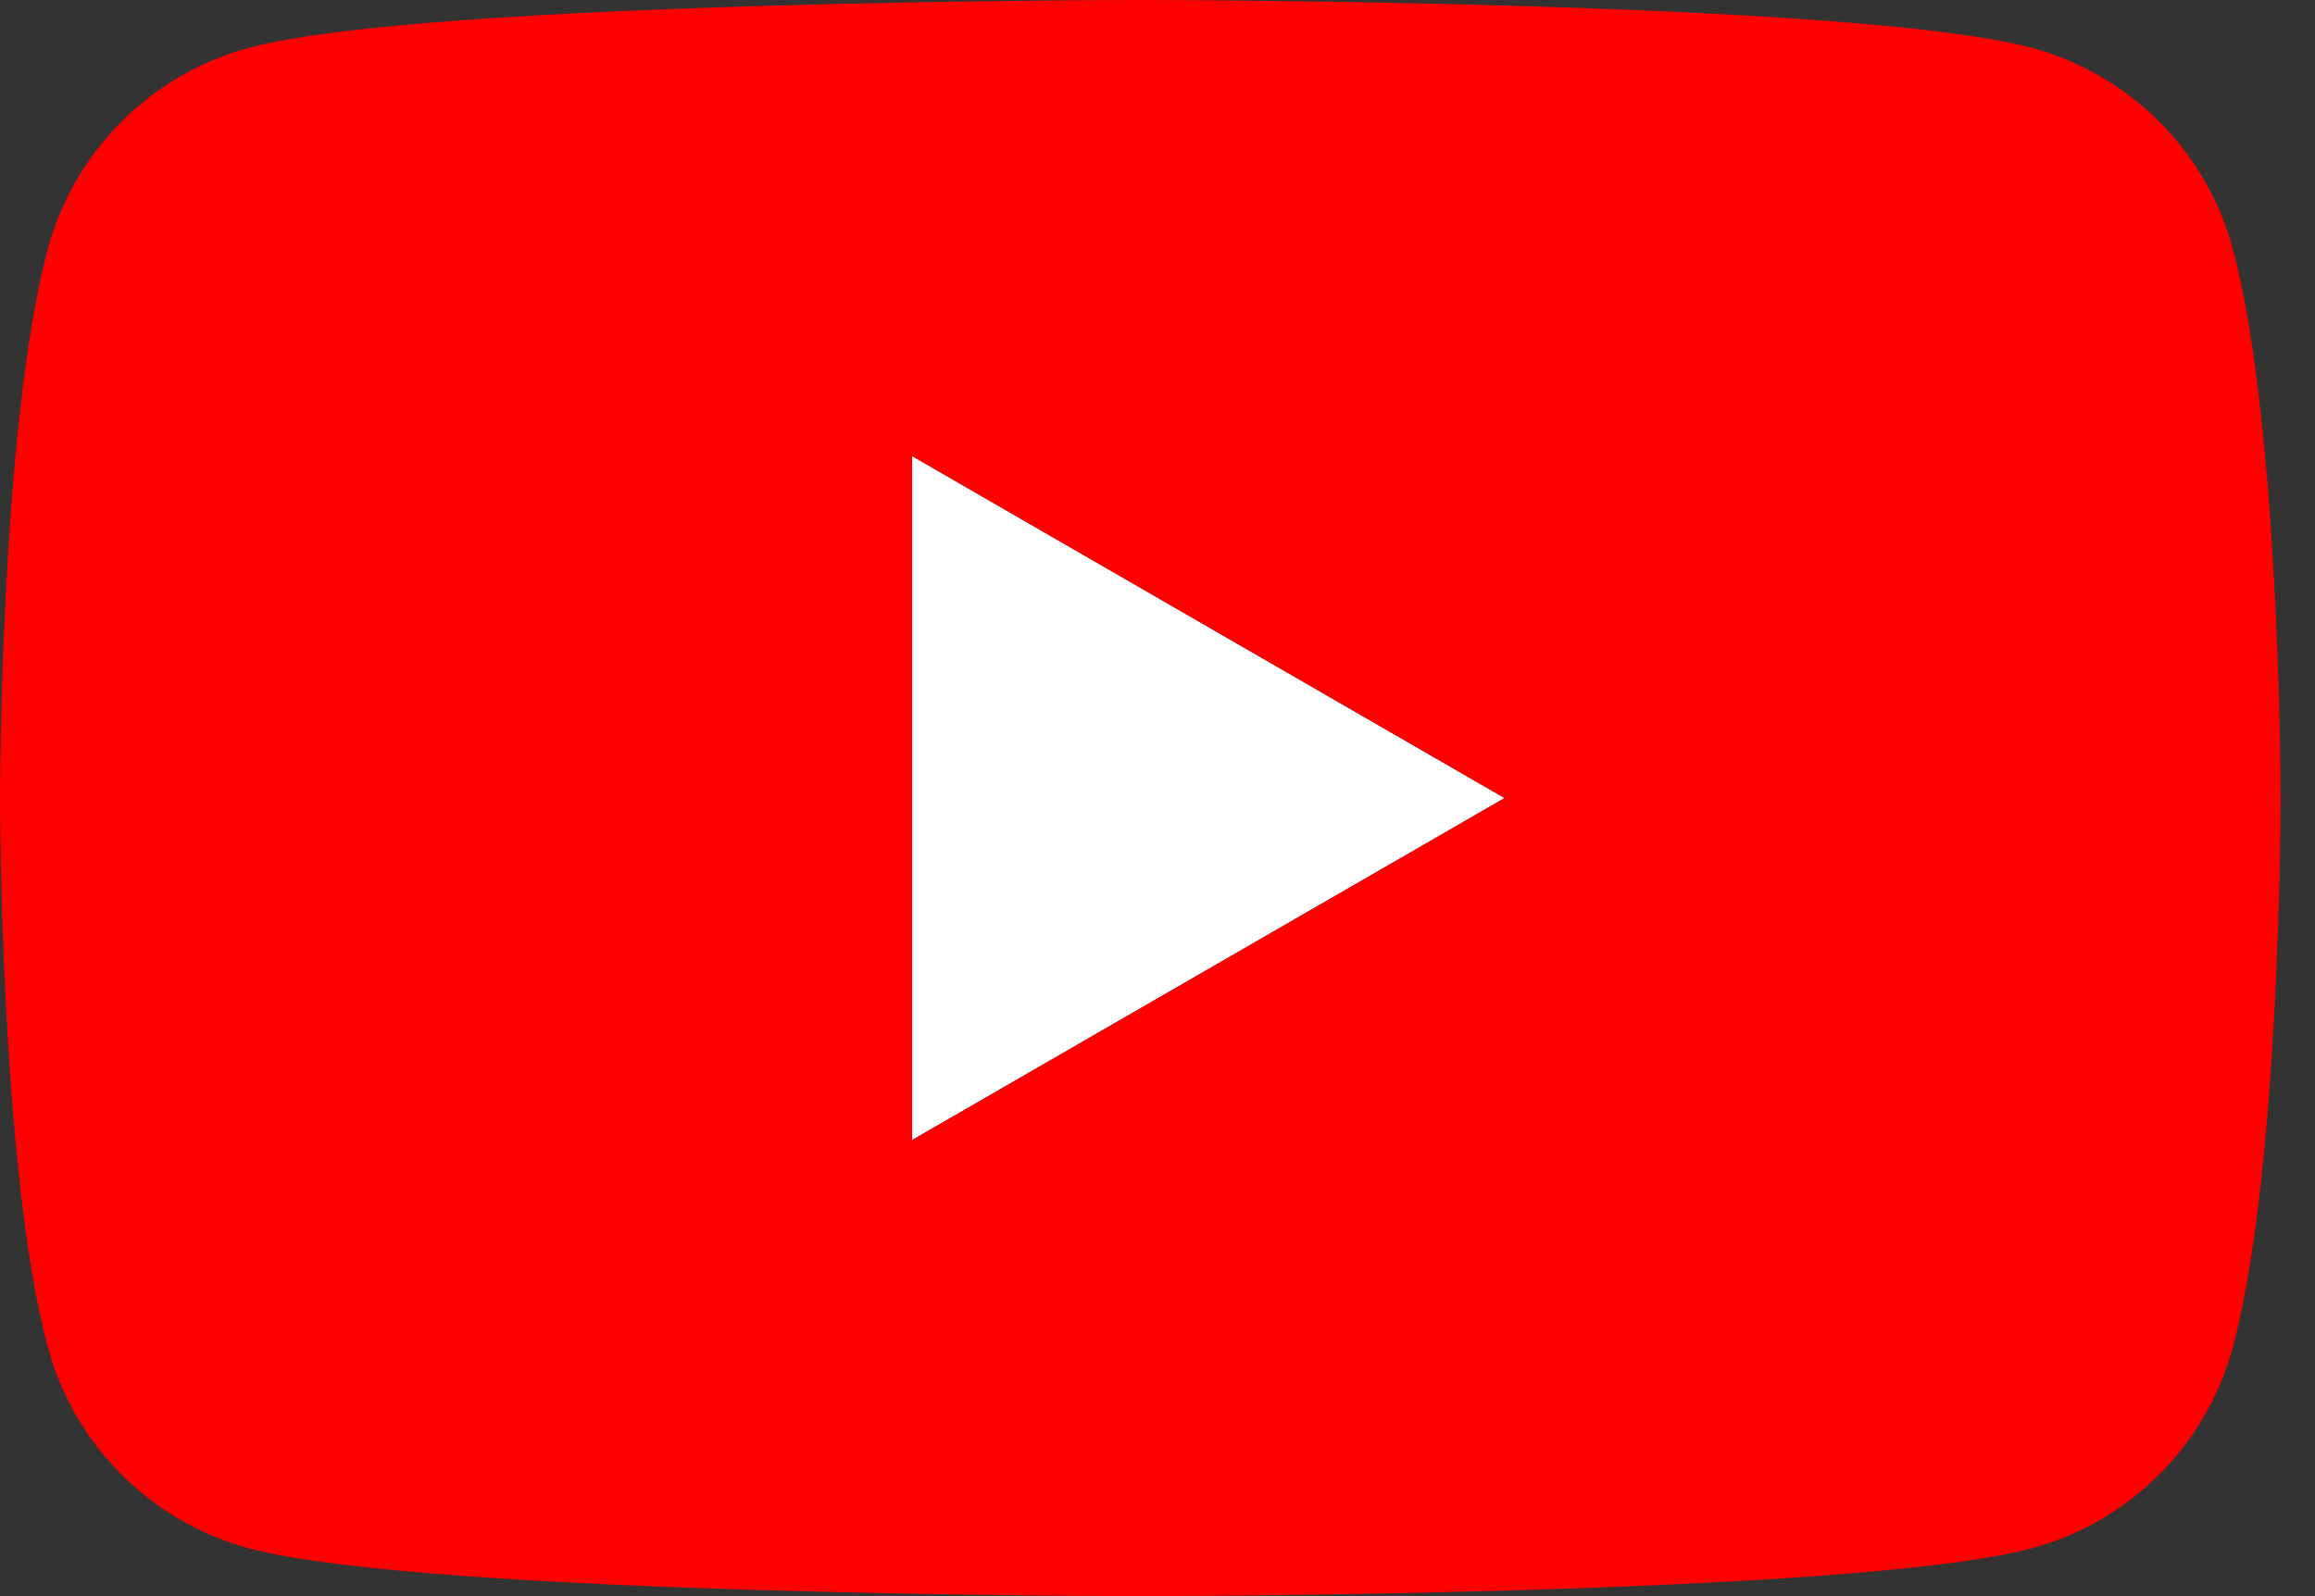
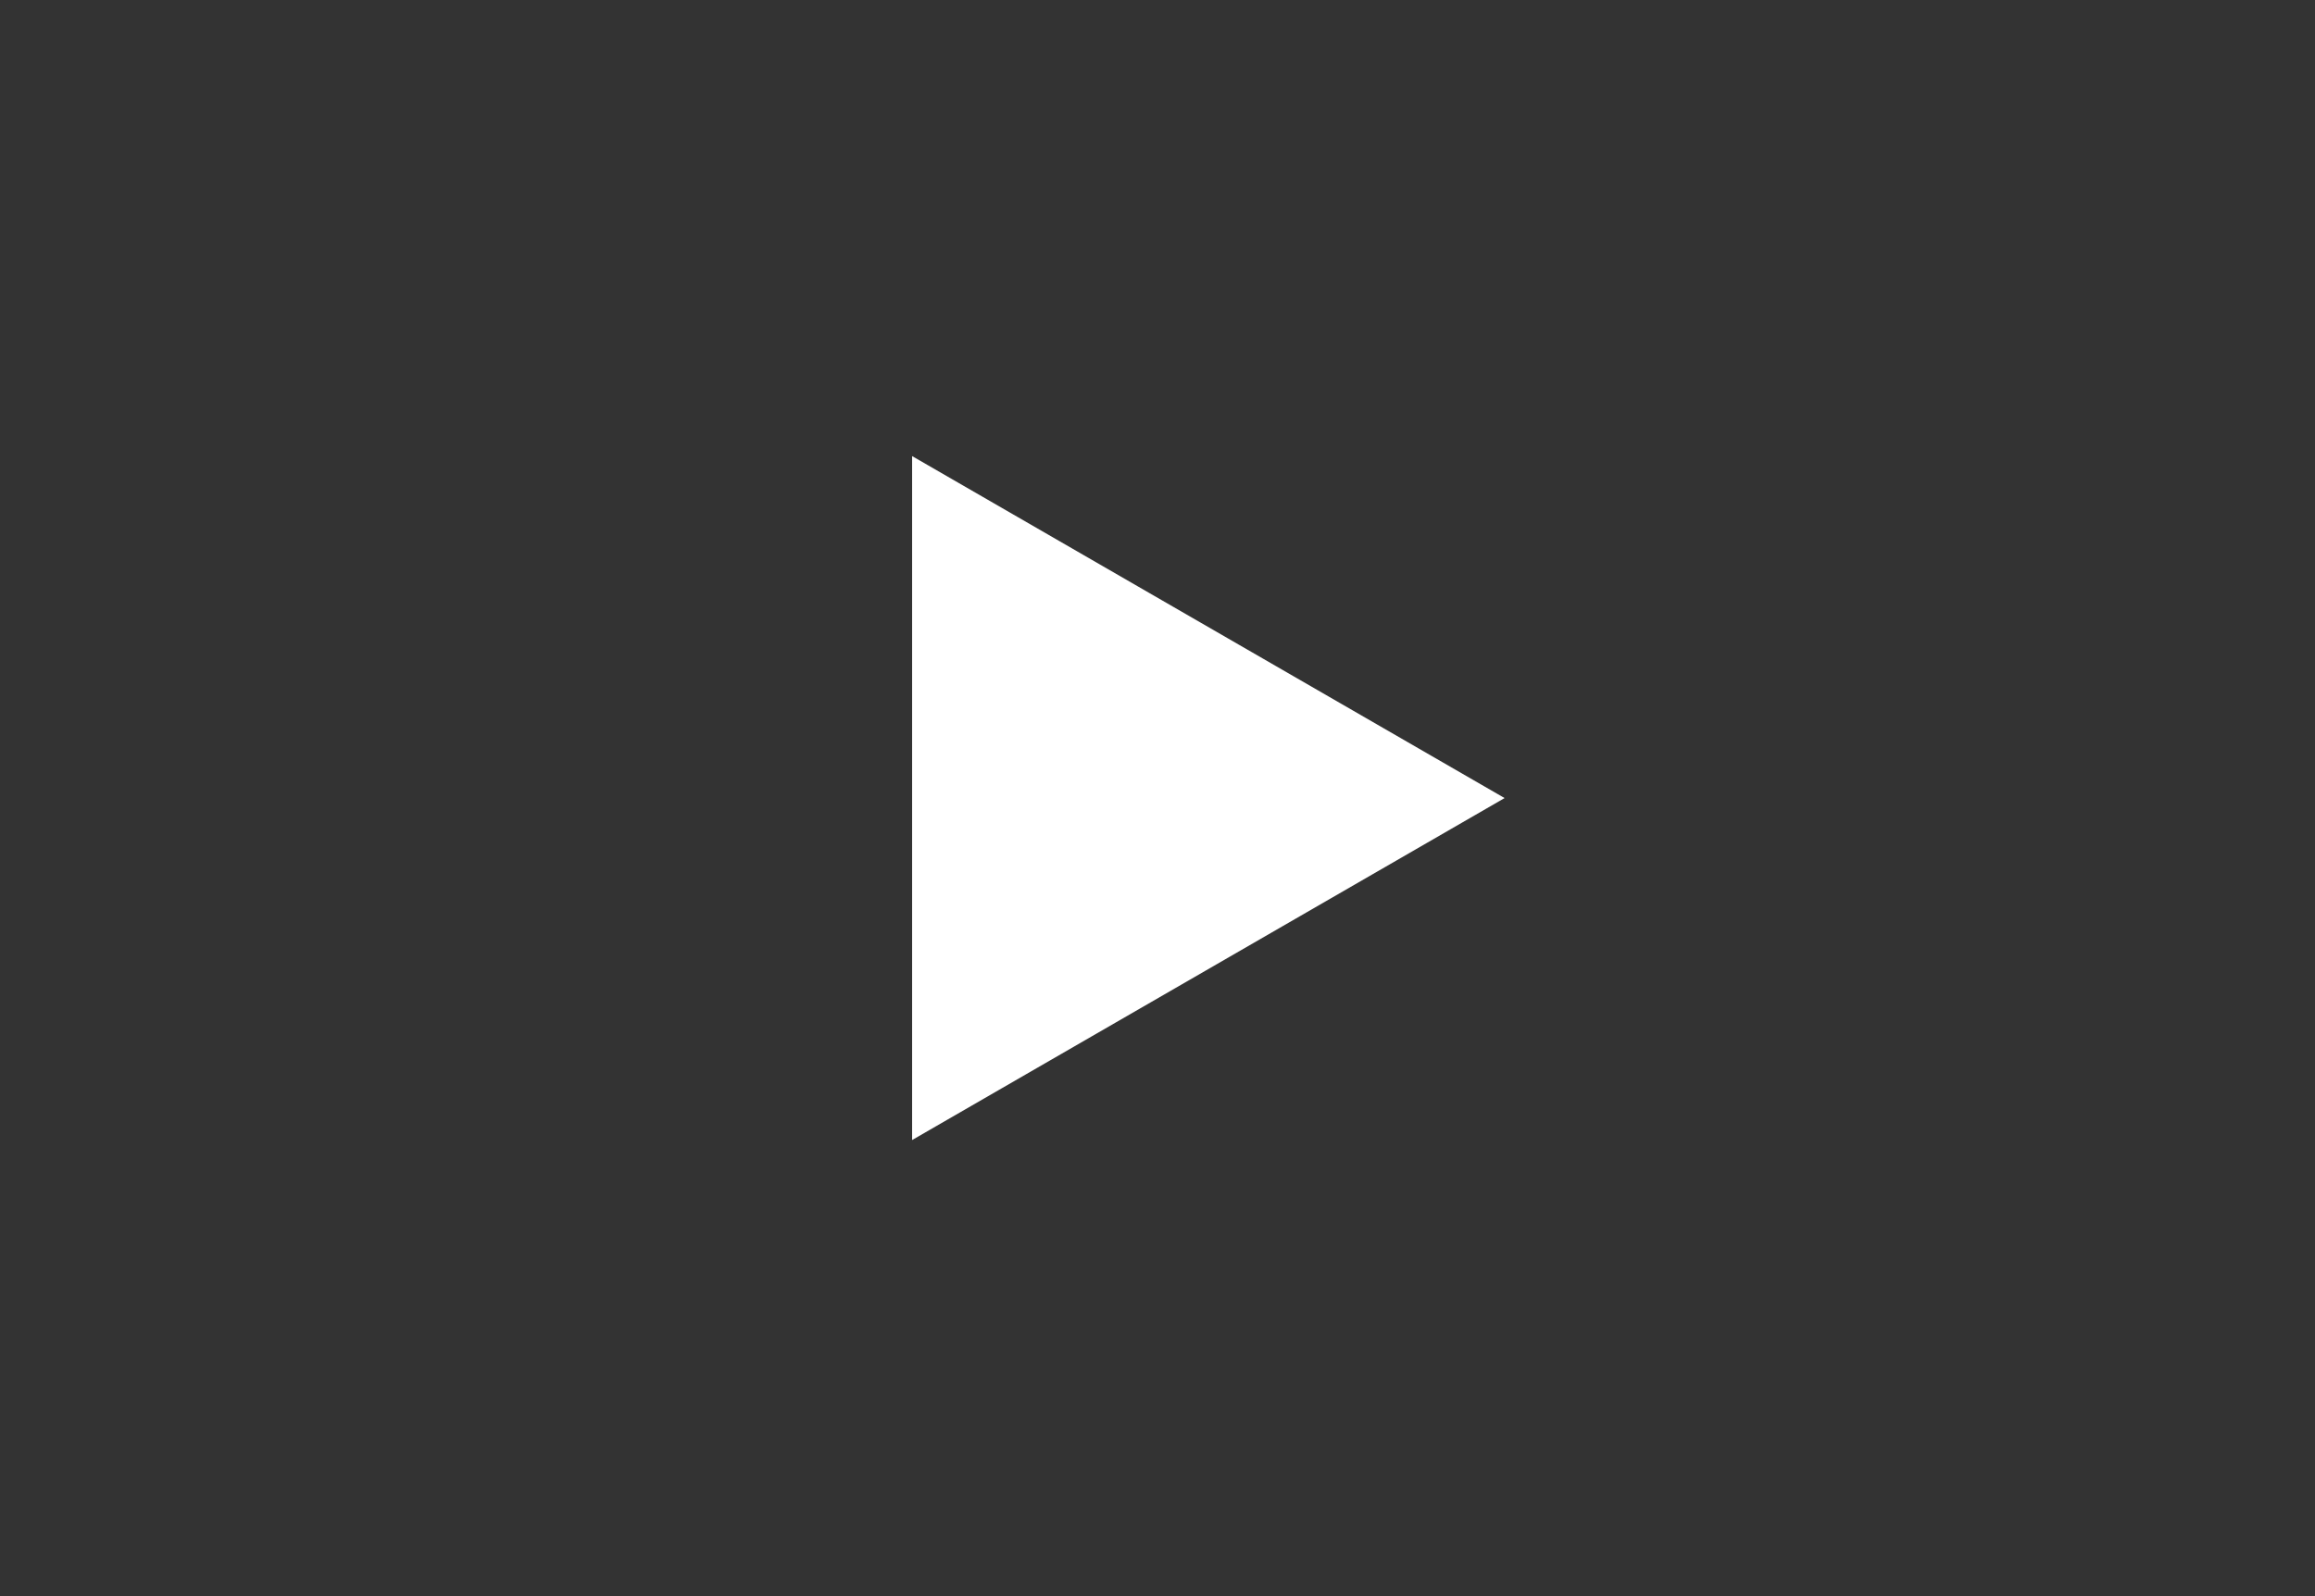
<svg xmlns="http://www.w3.org/2000/svg" width="100%" height="100%" viewBox="0 0 29 20" version="1.1" xml:space="preserve" style="fill-rule:evenodd;clip-rule:evenodd;stroke-linejoin:round;stroke-miterlimit:2;">
  <rect x="0" y="0" width="29" height="20" fill="#333333" stroke="none" />
  <g>
    <path d="M11.426,5.715l7.422,4.285l-7.422,4.285l0,-8.57Z" style="fill:#fff;" />
-     <path d="M14.285,0c0,0 -8.935,0 -11.162,0.598c-1.23,0.329 -2.196,1.295 -2.525,2.525c-0.597,2.227 -0.598,6.877 -0.598,6.877c0,0 0,4.65 0.598,6.877c0.329,1.23 1.295,2.196 2.525,2.525c2.227,0.597 11.162,0.598 11.162,0.598c0,0 8.935,-0 11.162,-0.598c1.23,-0.329 2.196,-1.295 2.525,-2.525c0.597,-2.227 0.598,-6.877 0.598,-6.877c0,0 -0.003,-4.65 -0.598,-6.877c-0.329,-1.23 -1.295,-2.196 -2.525,-2.525c-2.227,-0.597 -11.162,-0.598 -11.162,-0.598Zm-2.859,5.715l7.422,4.285l-7.422,4.285l0,-8.57Z" style="fill:#f00;fill-rule:nonzero;" />
  </g>
</svg>